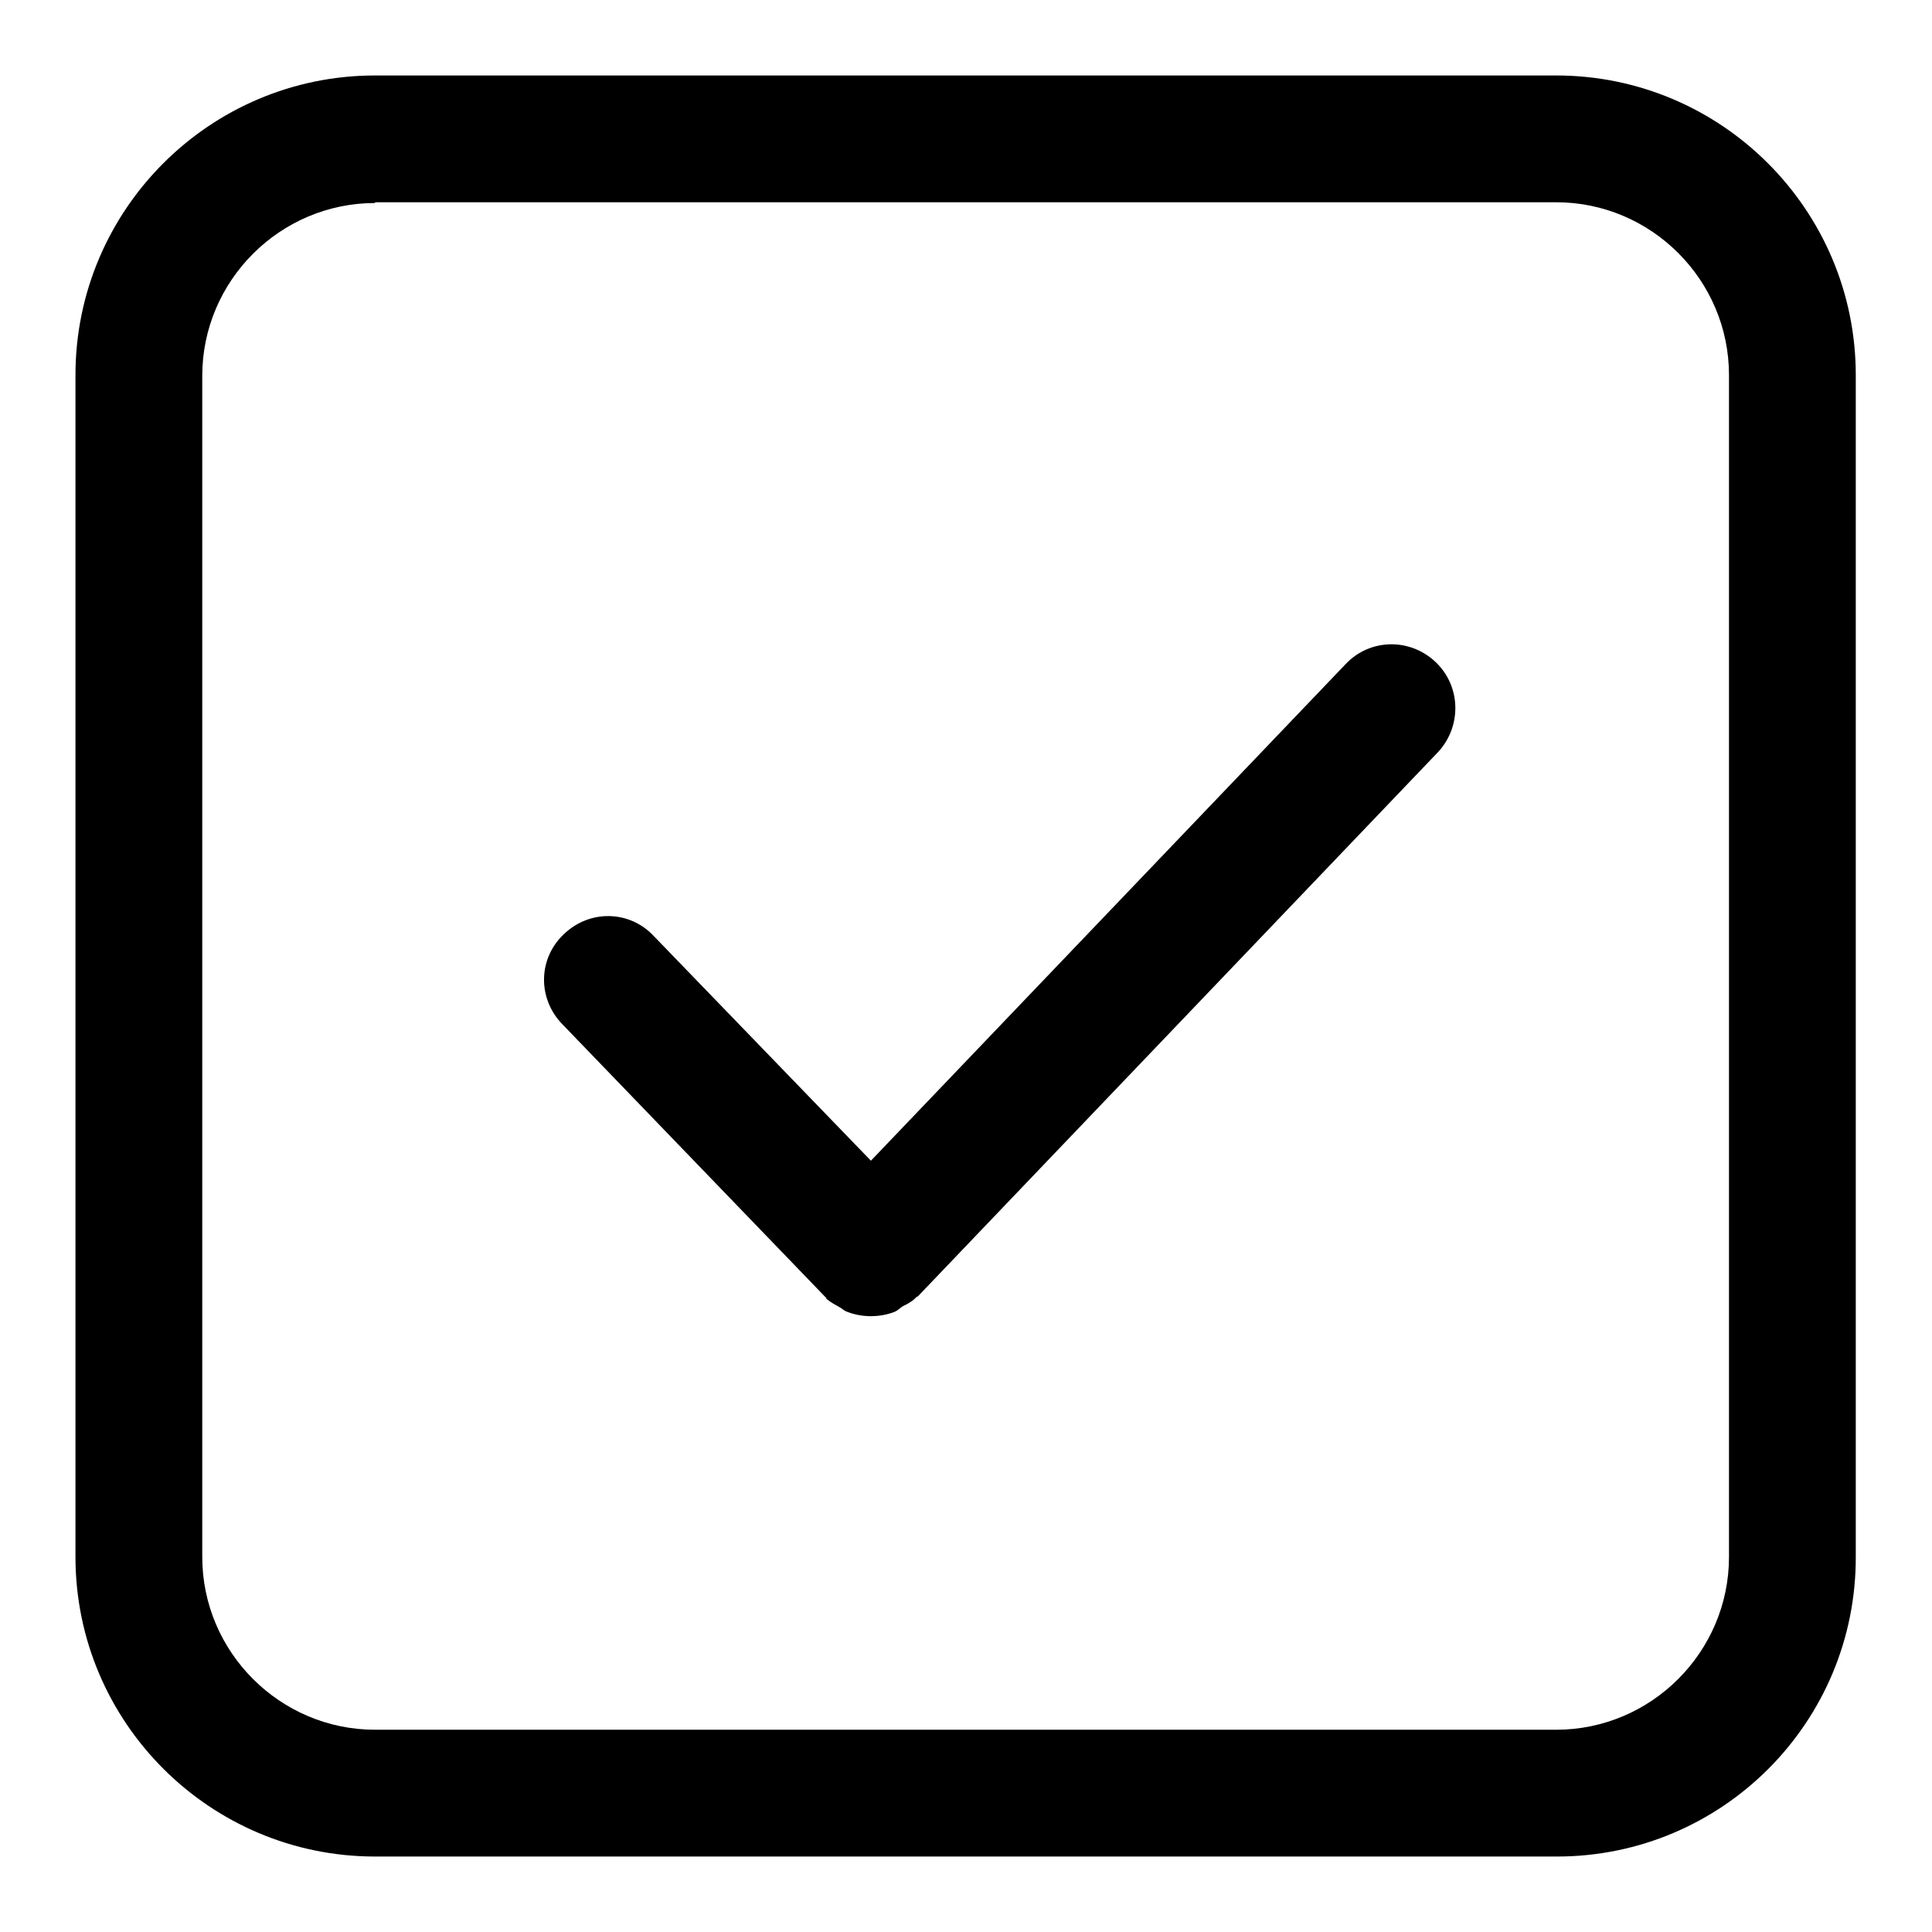
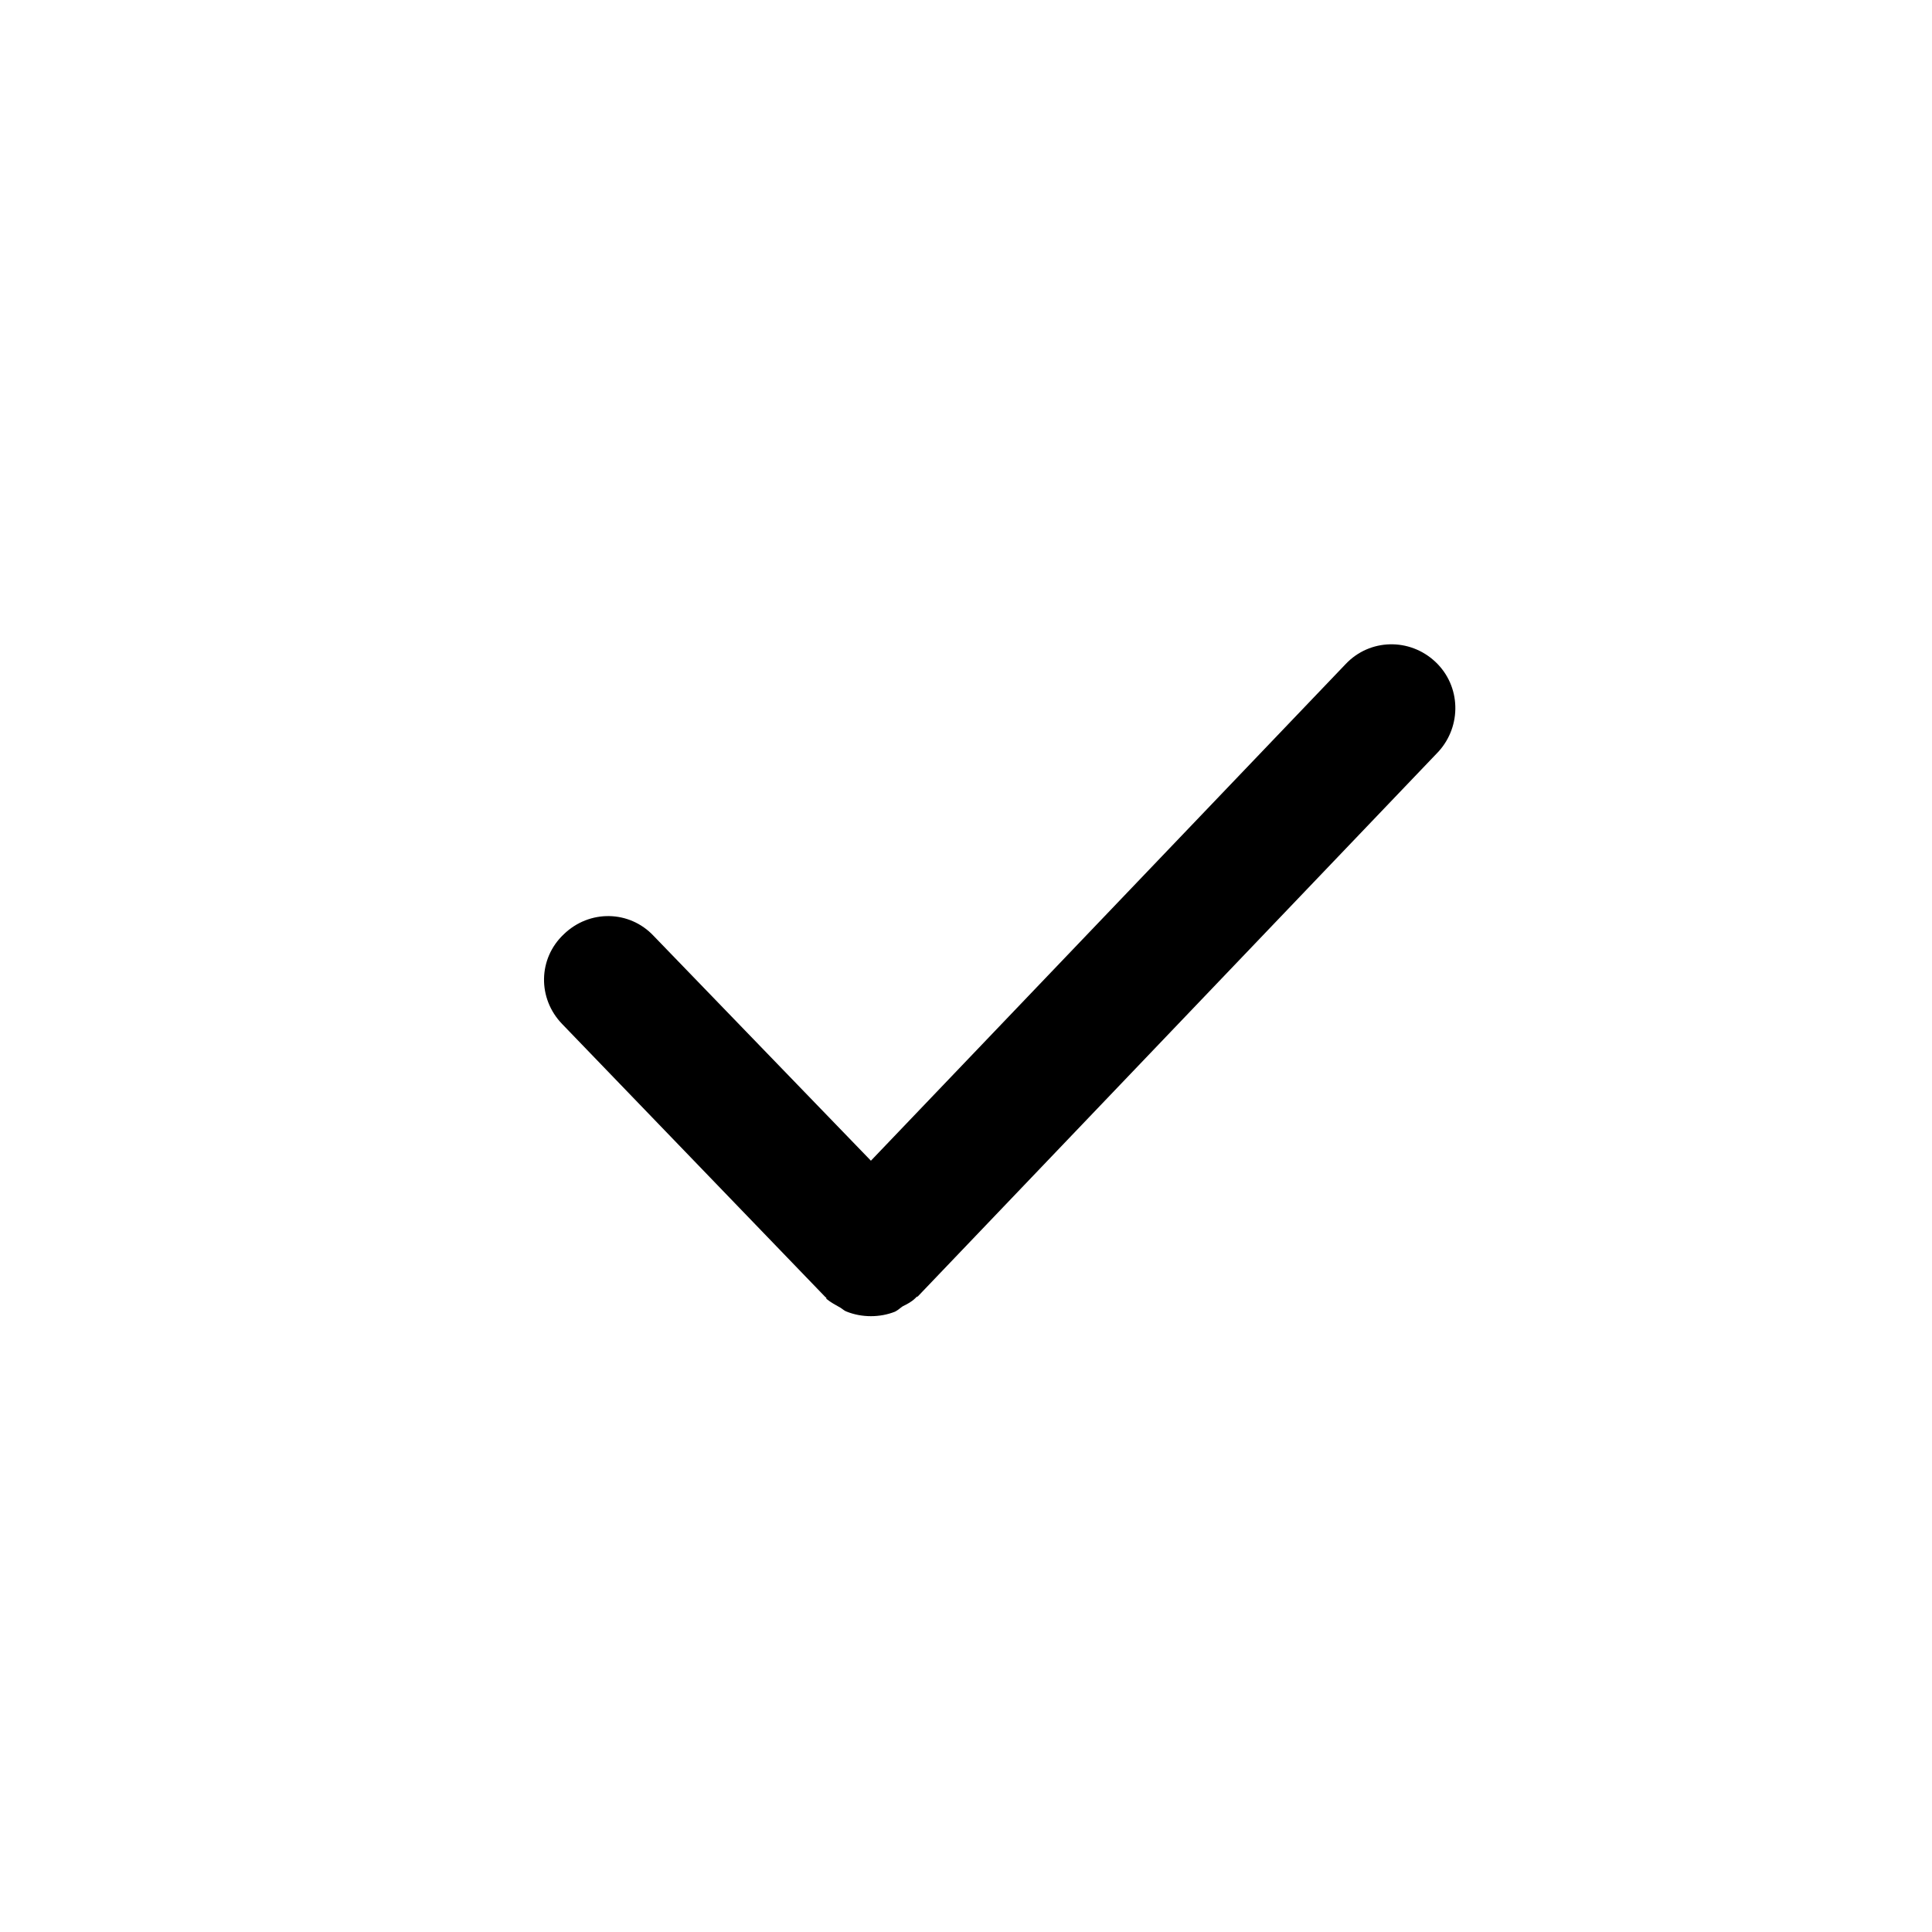
<svg xmlns="http://www.w3.org/2000/svg" version="1.1" x="0px" y="0px" viewBox="0 0 256 256" enable-background="new 0 0 256 256" xml:space="preserve">
  <g>
-     <path fill="#000000" d="M206.3,246H49.7C27.8,246,10,228.2,10,206.3V49.7C10,27.8,27.8,10,49.7,10h156.5 c21.9,0,39.7,17.8,39.7,39.7v156.5C246,228.2,228.2,246,206.3,246z M49.7,26.9c-12.6,0-22.9,10.3-22.9,22.9v156.5 c0,12.6,10.3,22.9,22.9,22.9h156.5c12.6,0,22.9-10.3,22.9-22.9V49.7c0-12.6-10.3-22.9-22.9-22.9H49.7z" />
    <path fill="#000000" d="M190.2,87.7c-3.4-3.2-8.7-3.1-11.9,0.3l-62.9,65.8L86.6,124c-3.2-3.4-8.5-3.5-11.9-0.2 c-3.4,3.2-3.5,8.5-0.2,11.9l34.8,36.1c0,0,0.1,0.1,0.1,0.1c0.1,0,0.1,0.1,0.1,0.2c0.6,0.5,1.2,0.8,1.9,1.2c0.3,0.2,0.5,0.4,0.8,0.5 c1,0.4,2.1,0.6,3.2,0.6c1.1,0,2.2-0.2,3.2-0.6c0.4-0.2,0.7-0.5,1-0.7c0.6-0.3,1.2-0.6,1.7-1.1c0,0,0.1-0.1,0.1-0.1 c0.1-0.1,0.1-0.1,0.2-0.1l69-72.2C193.7,96.2,193.6,90.9,190.2,87.7L190.2,87.7z" />
  </g>
</svg>